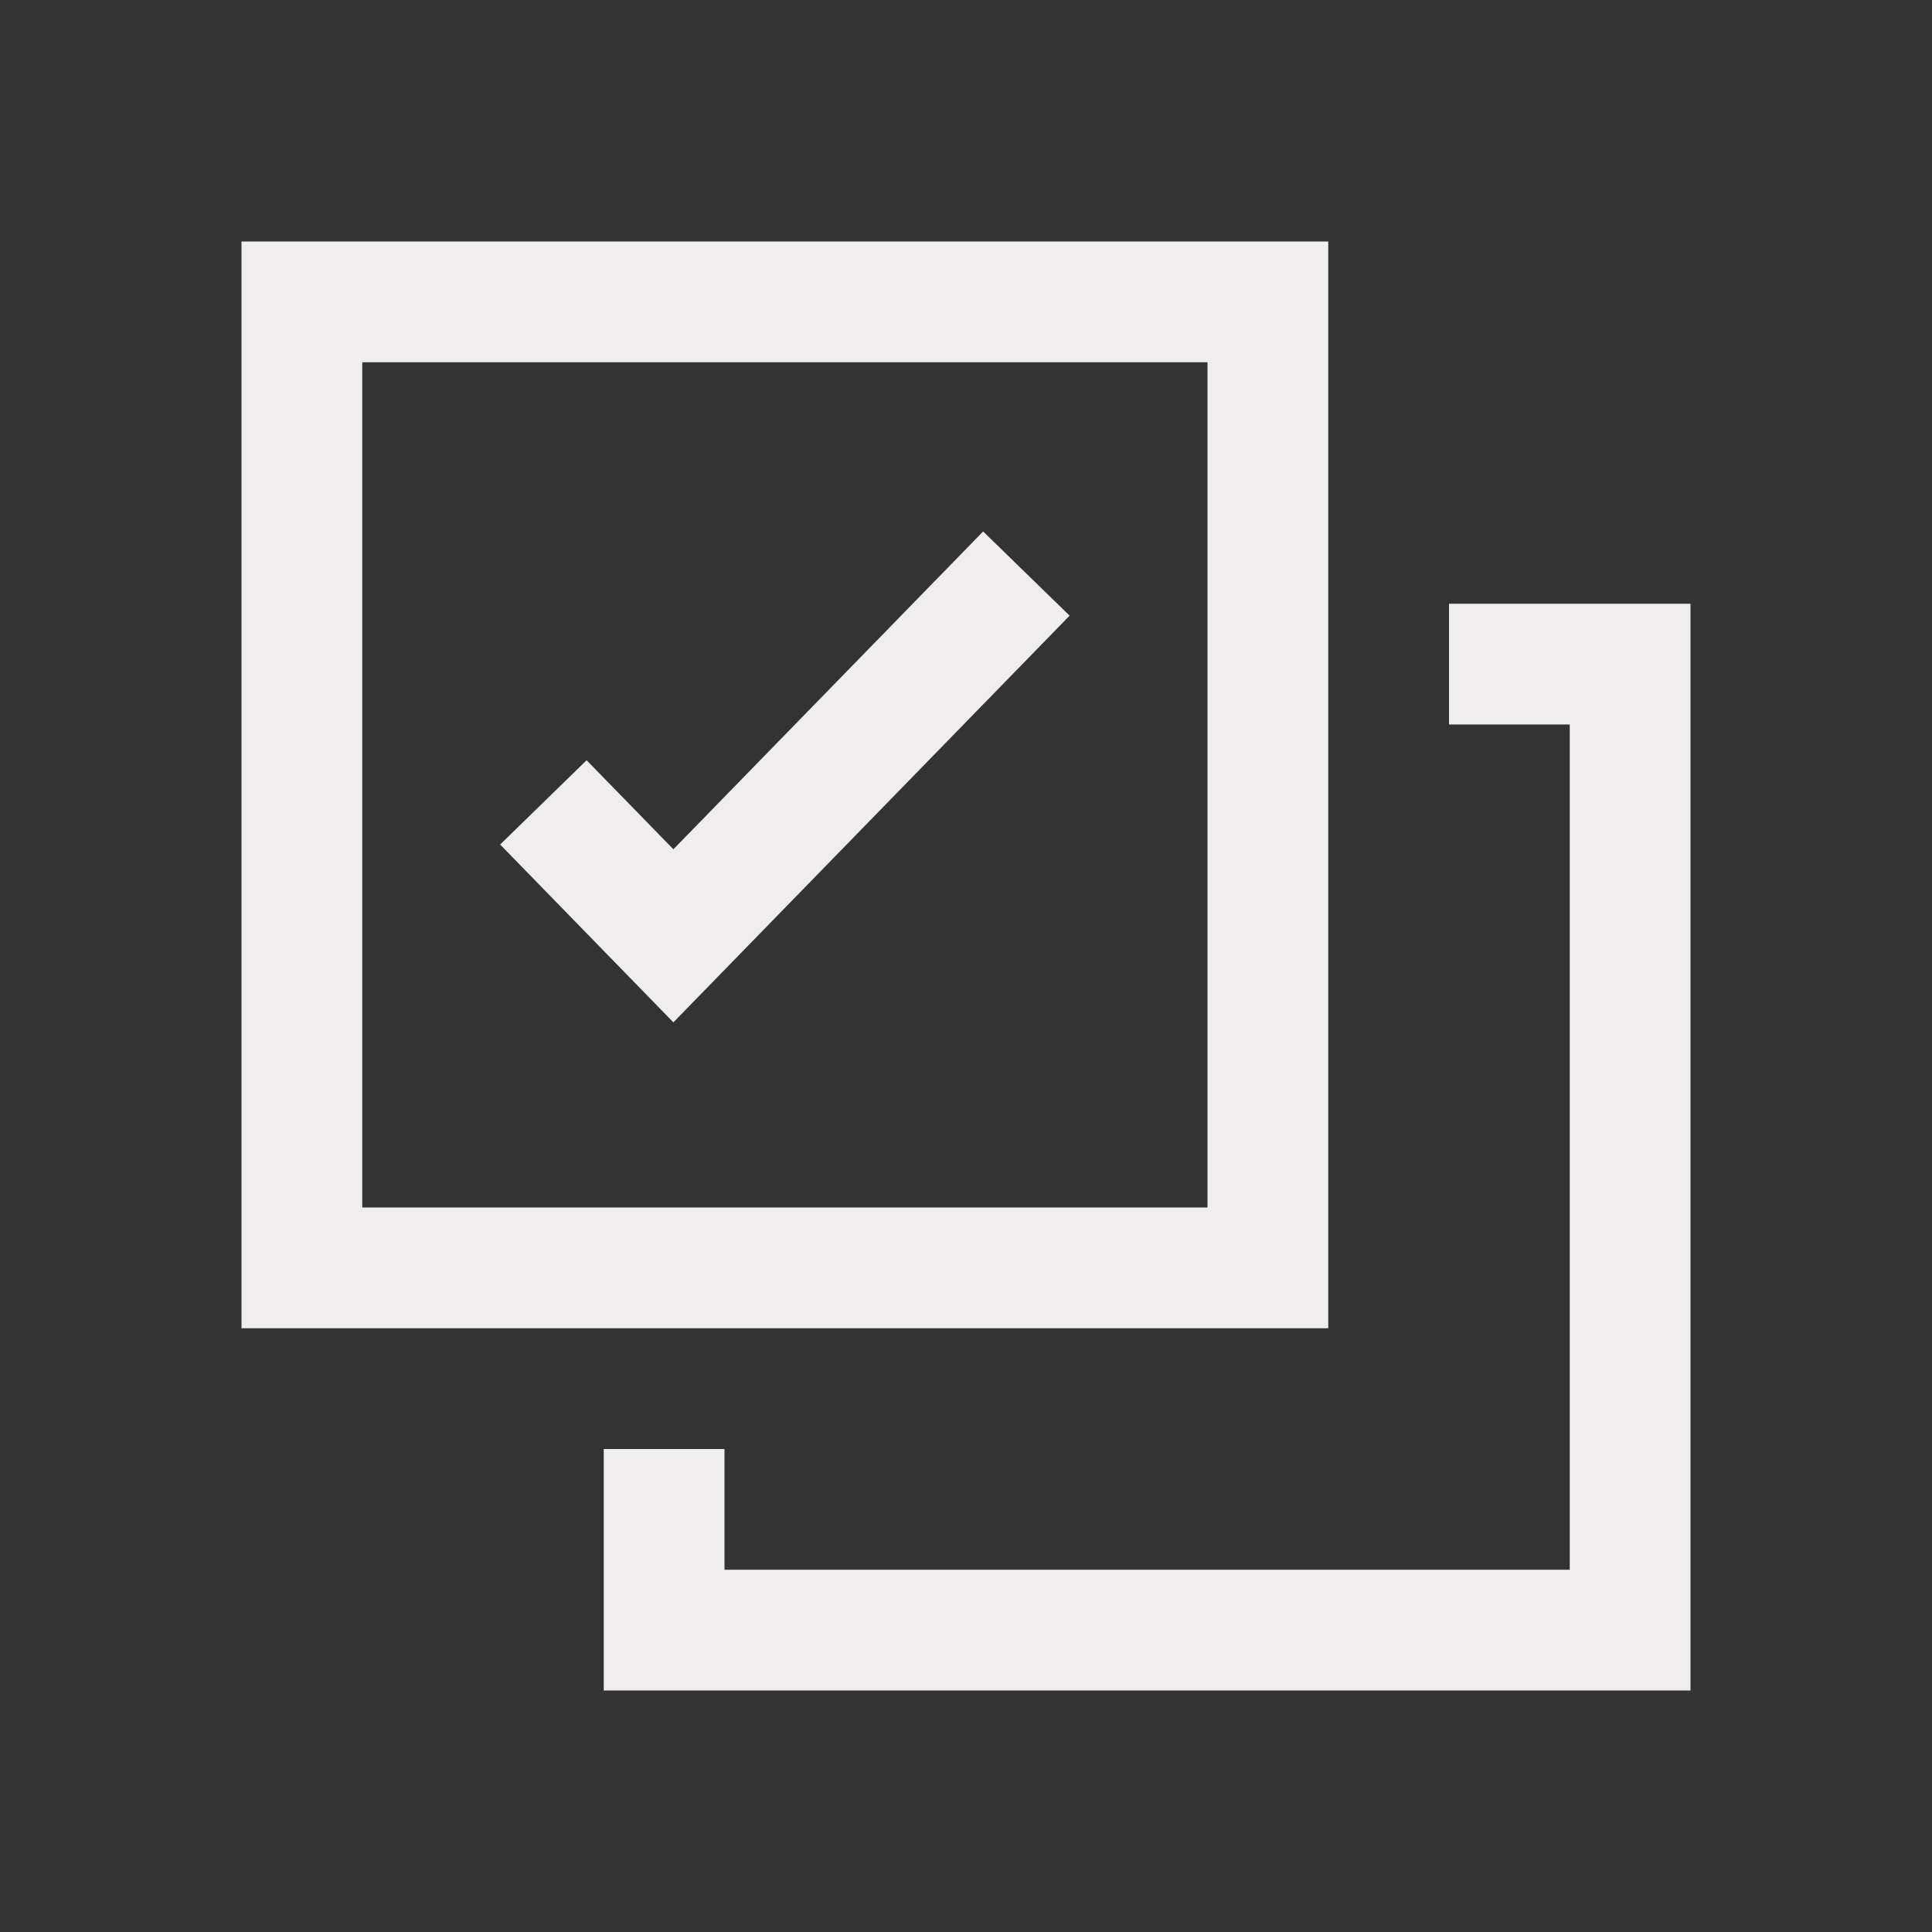
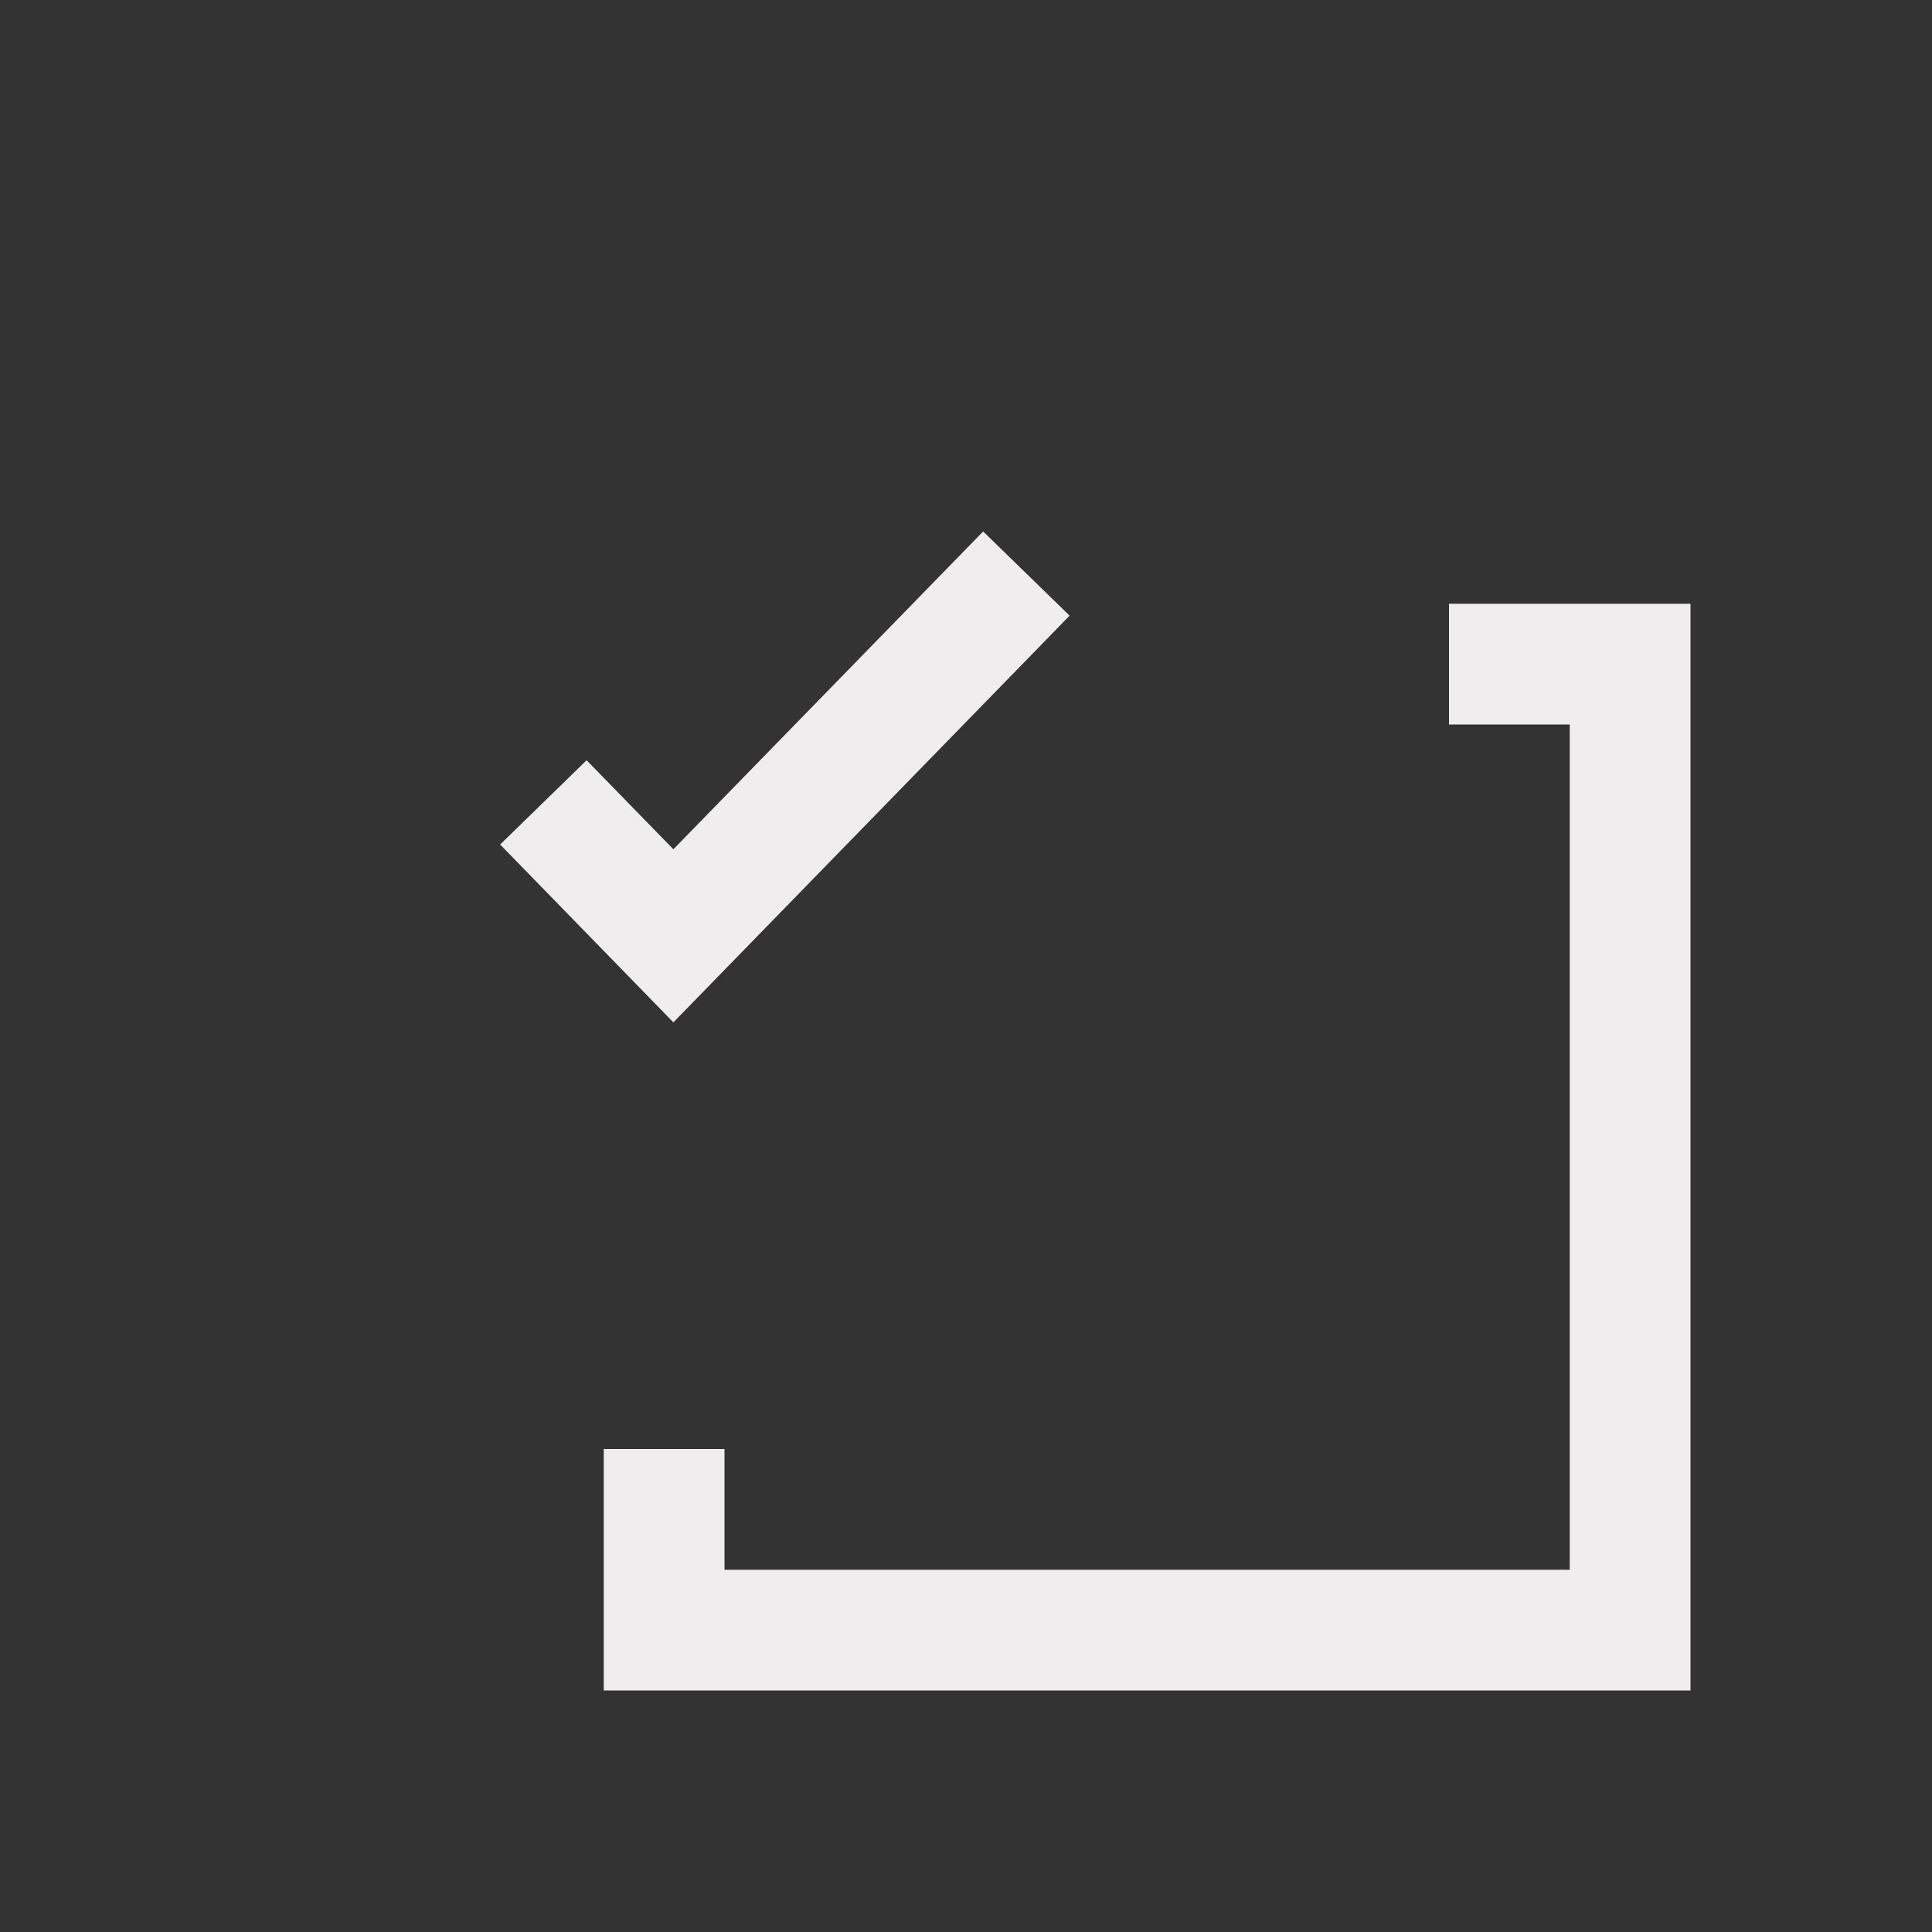
<svg xmlns="http://www.w3.org/2000/svg" width="24" height="24" viewBox="0 0 24 24" fill="none">
  <rect x="0" y="0" width="24" height="24" fill="#333333" stroke="none" />
  <g id="multi-select">
    <g id="Union">
      <path d="M8.365 12.7L13.287 7.648L12.213 6.602L8.365 10.55L7.287 9.444L6.213 10.491L8.365 12.7Z" fill="#F0EDEE" />
-       <path fill-rule="evenodd" clip-rule="evenodd" d="M3 3H16.5V16.5H3V3ZM4.5 4.5V15H15V4.5H4.5Z" fill="#F0EDEE" />
      <path d="M19.5 9H18V7.5H21V21H7.5V18H9V19.5H19.5V9Z" fill="#F0EDEE" />
    </g>
  </g>
</svg>